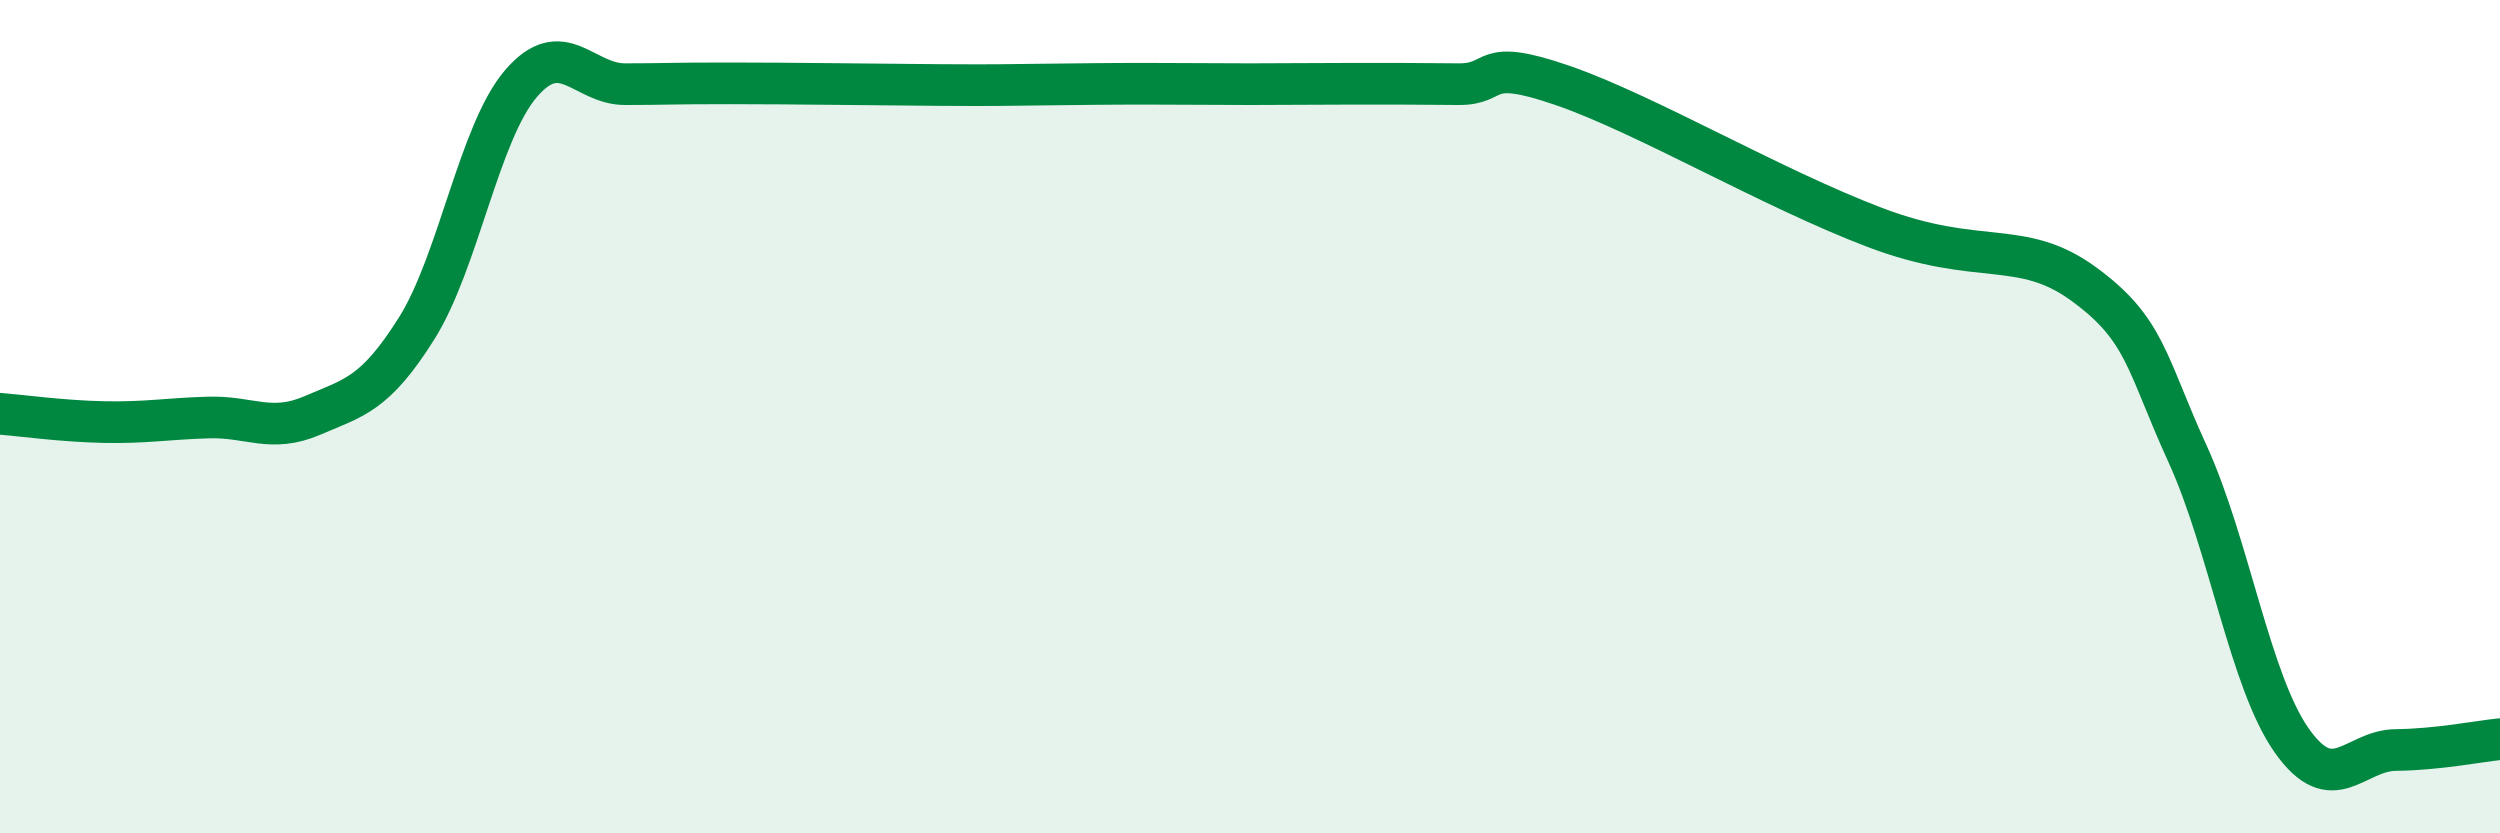
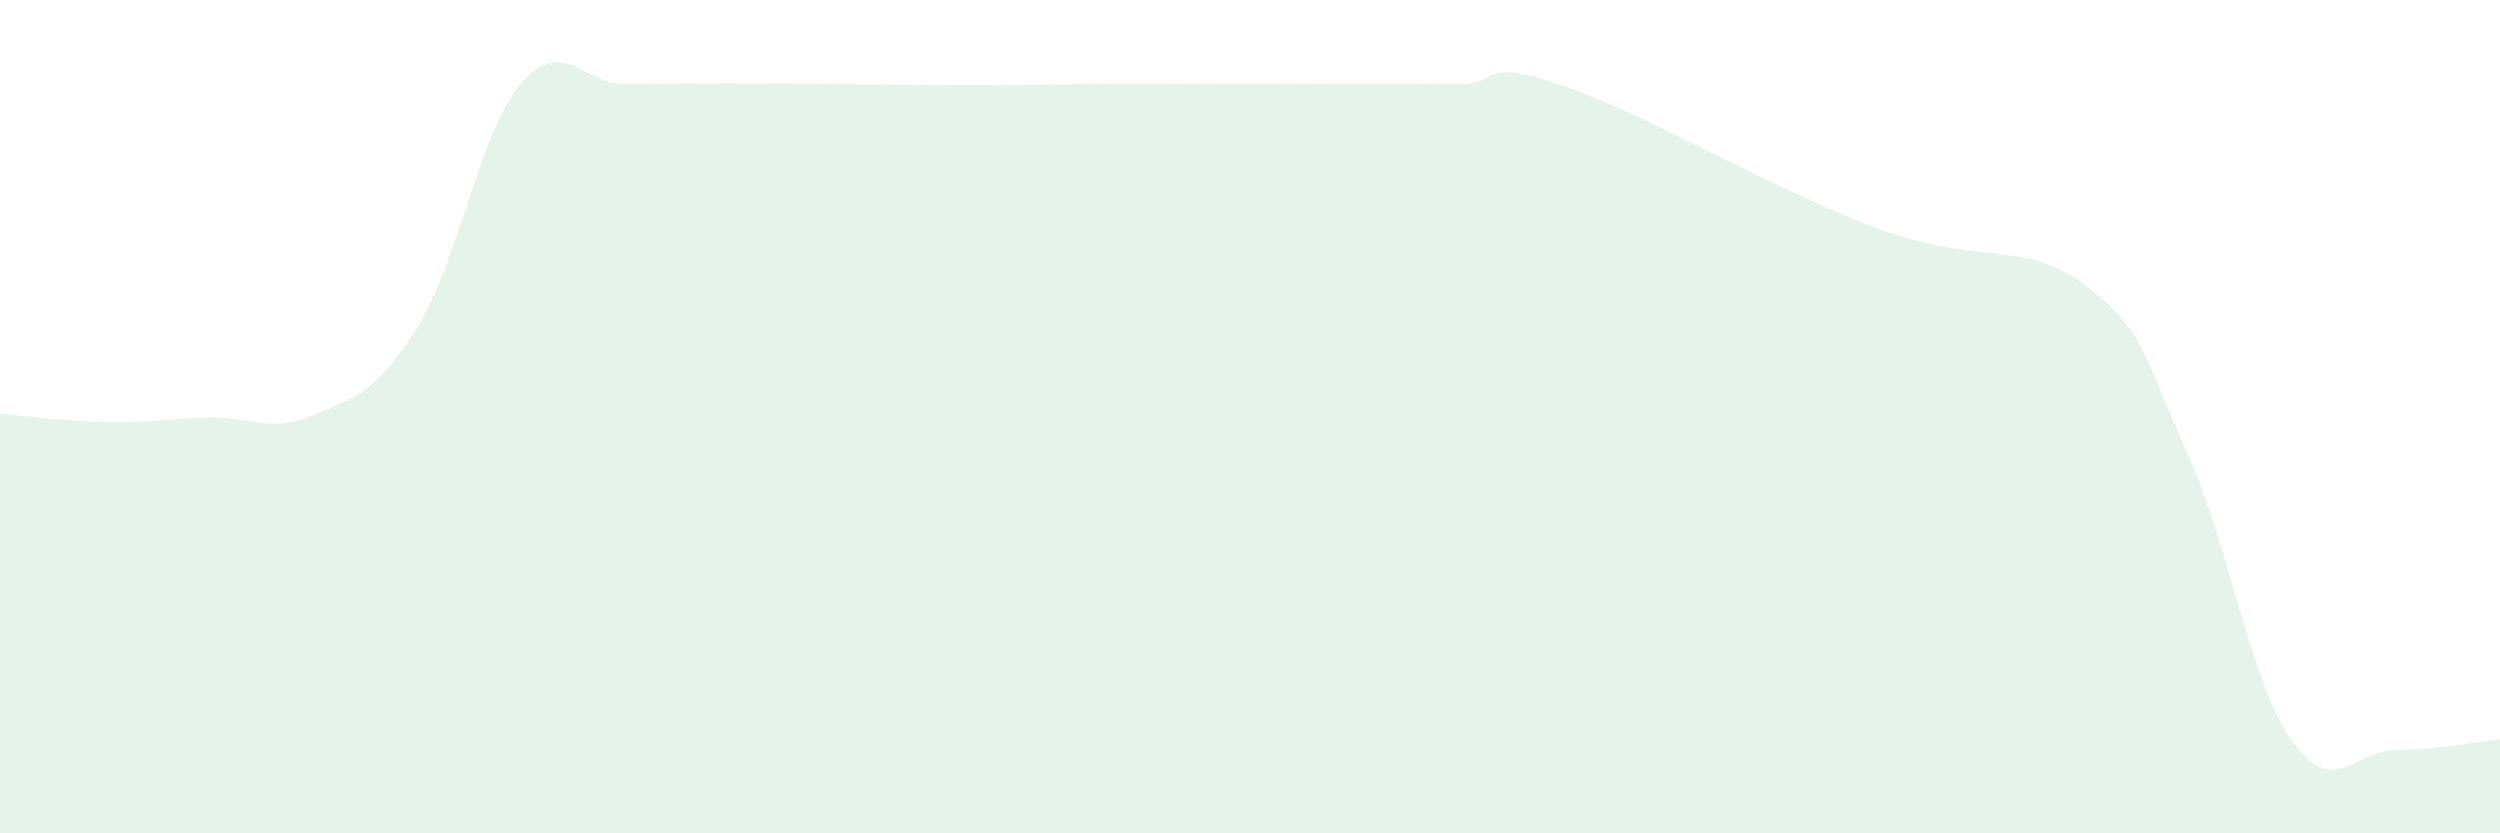
<svg xmlns="http://www.w3.org/2000/svg" width="60" height="20" viewBox="0 0 60 20">
  <path d="M 0,9.93 C 0.5,9.97 1.5,10.11 2.5,10.13 C 3.5,10.15 4,10.05 5,10.02 C 6,9.99 6.5,10.4 7.5,9.97 C 8.5,9.54 9,9.47 10,7.88 C 11,6.29 11.5,3.18 12.5,2.01 C 13.5,0.84 14,2.02 15,2.02 C 16,2.02 16,2 17.5,2 C 19,2 21,2.03 22.5,2.04 C 24,2.05 24,2.04 25,2.03 C 26,2.02 26.5,2.01 27.5,2.01 C 28.5,2.01 29,2.02 30,2.02 C 31,2.02 31.5,2.01 32.5,2.01 C 33.5,2.01 34,2.01 35,2.02 C 36,2.03 35.5,1.36 37.5,2.05 C 39.5,2.74 42.5,4.51 45,5.46 C 47.5,6.41 48.5,5.72 50,6.81 C 51.5,7.9 51.5,8.7 52.5,10.89 C 53.5,13.08 54,16.35 55,17.77 C 56,19.19 56.5,18.01 57.5,18 C 58.5,17.99 59.5,17.79 60,17.74L60 20L0 20Z" fill="#008740" opacity="0.1" stroke-linecap="round" stroke-linejoin="round" />
-   <path d="M 0,9.93 C 0.5,9.97 1.5,10.11 2.5,10.13 C 3.5,10.15 4,10.05 5,10.02 C 6,9.99 6.5,10.4 7.5,9.97 C 8.5,9.54 9,9.47 10,7.88 C 11,6.29 11.5,3.18 12.5,2.01 C 13.5,0.84 14,2.02 15,2.02 C 16,2.02 16,2 17.5,2 C 19,2 21,2.03 22.5,2.04 C 24,2.05 24,2.04 25,2.03 C 26,2.02 26.5,2.01 27.5,2.01 C 28.5,2.01 29,2.02 30,2.02 C 31,2.02 31.5,2.01 32.5,2.01 C 33.5,2.01 34,2.01 35,2.02 C 36,2.03 35.5,1.36 37.5,2.05 C 39.5,2.74 42.5,4.51 45,5.46 C 47.5,6.41 48.5,5.72 50,6.81 C 51.5,7.9 51.5,8.7 52.5,10.89 C 53.5,13.08 54,16.35 55,17.77 C 56,19.19 56.5,18.01 57.5,18 C 58.5,17.99 59.5,17.79 60,17.74" stroke="#008740" stroke-width="1" fill="none" stroke-linecap="round" stroke-linejoin="round" />
</svg>